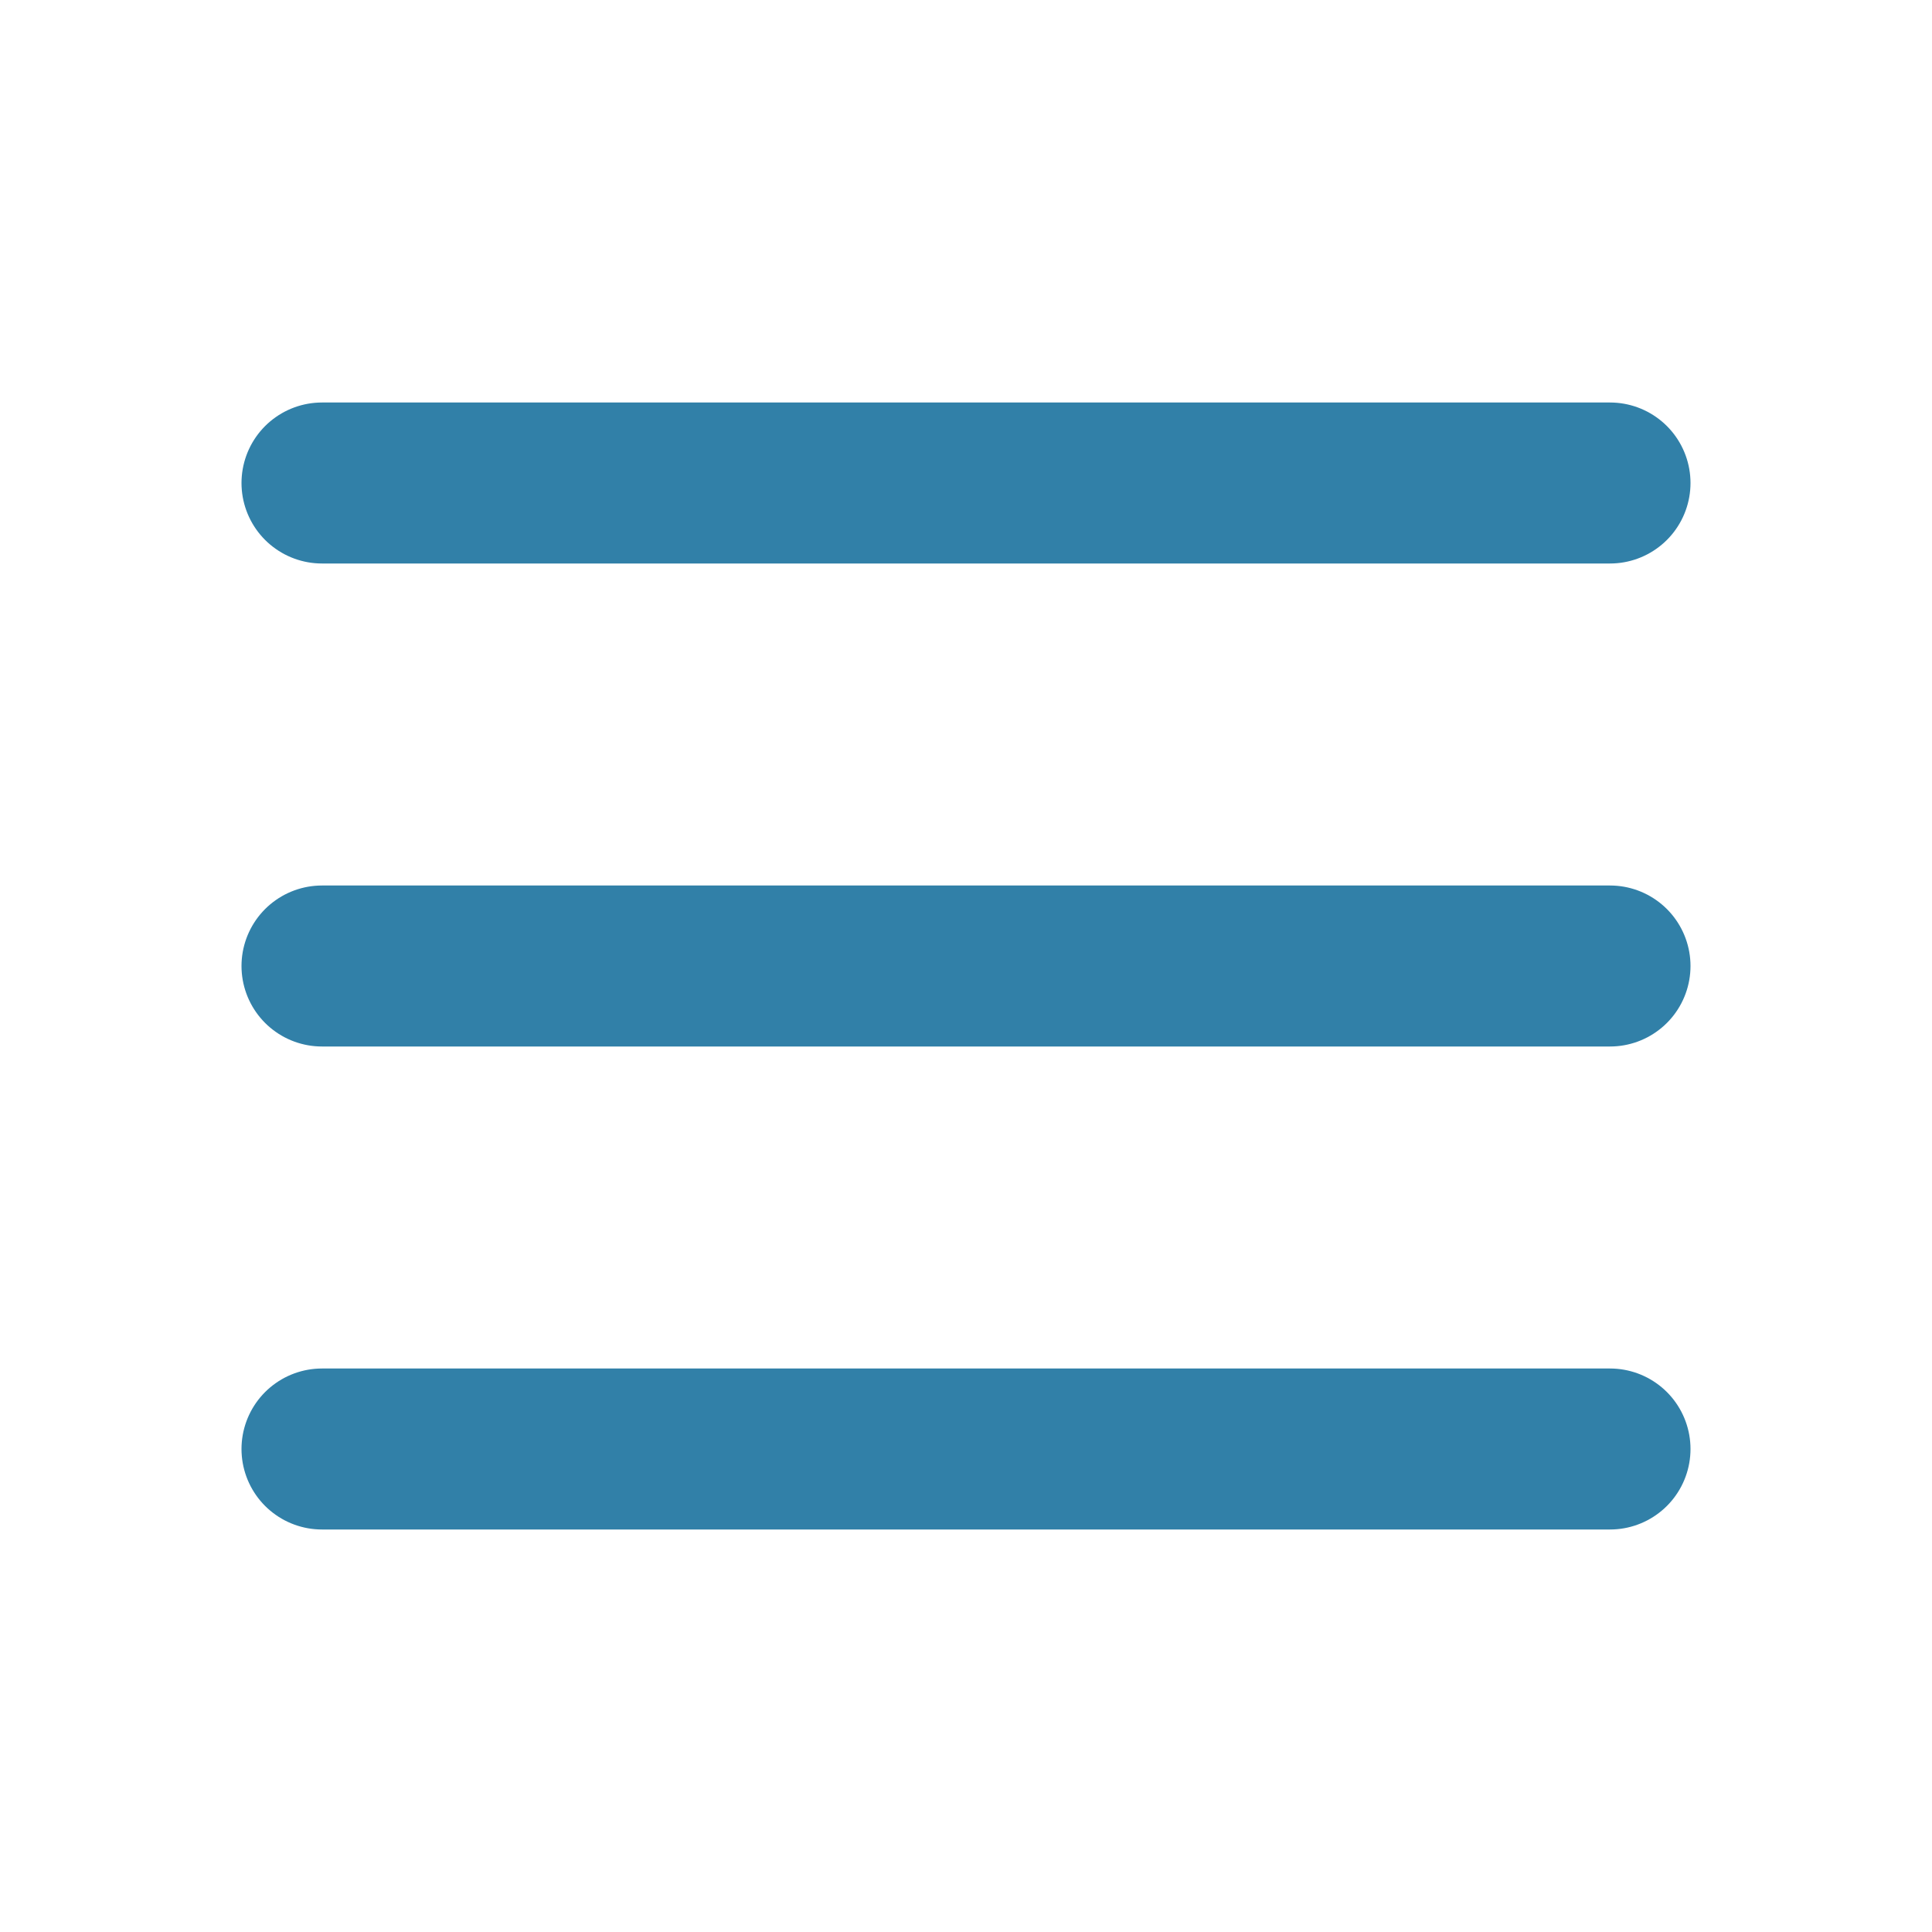
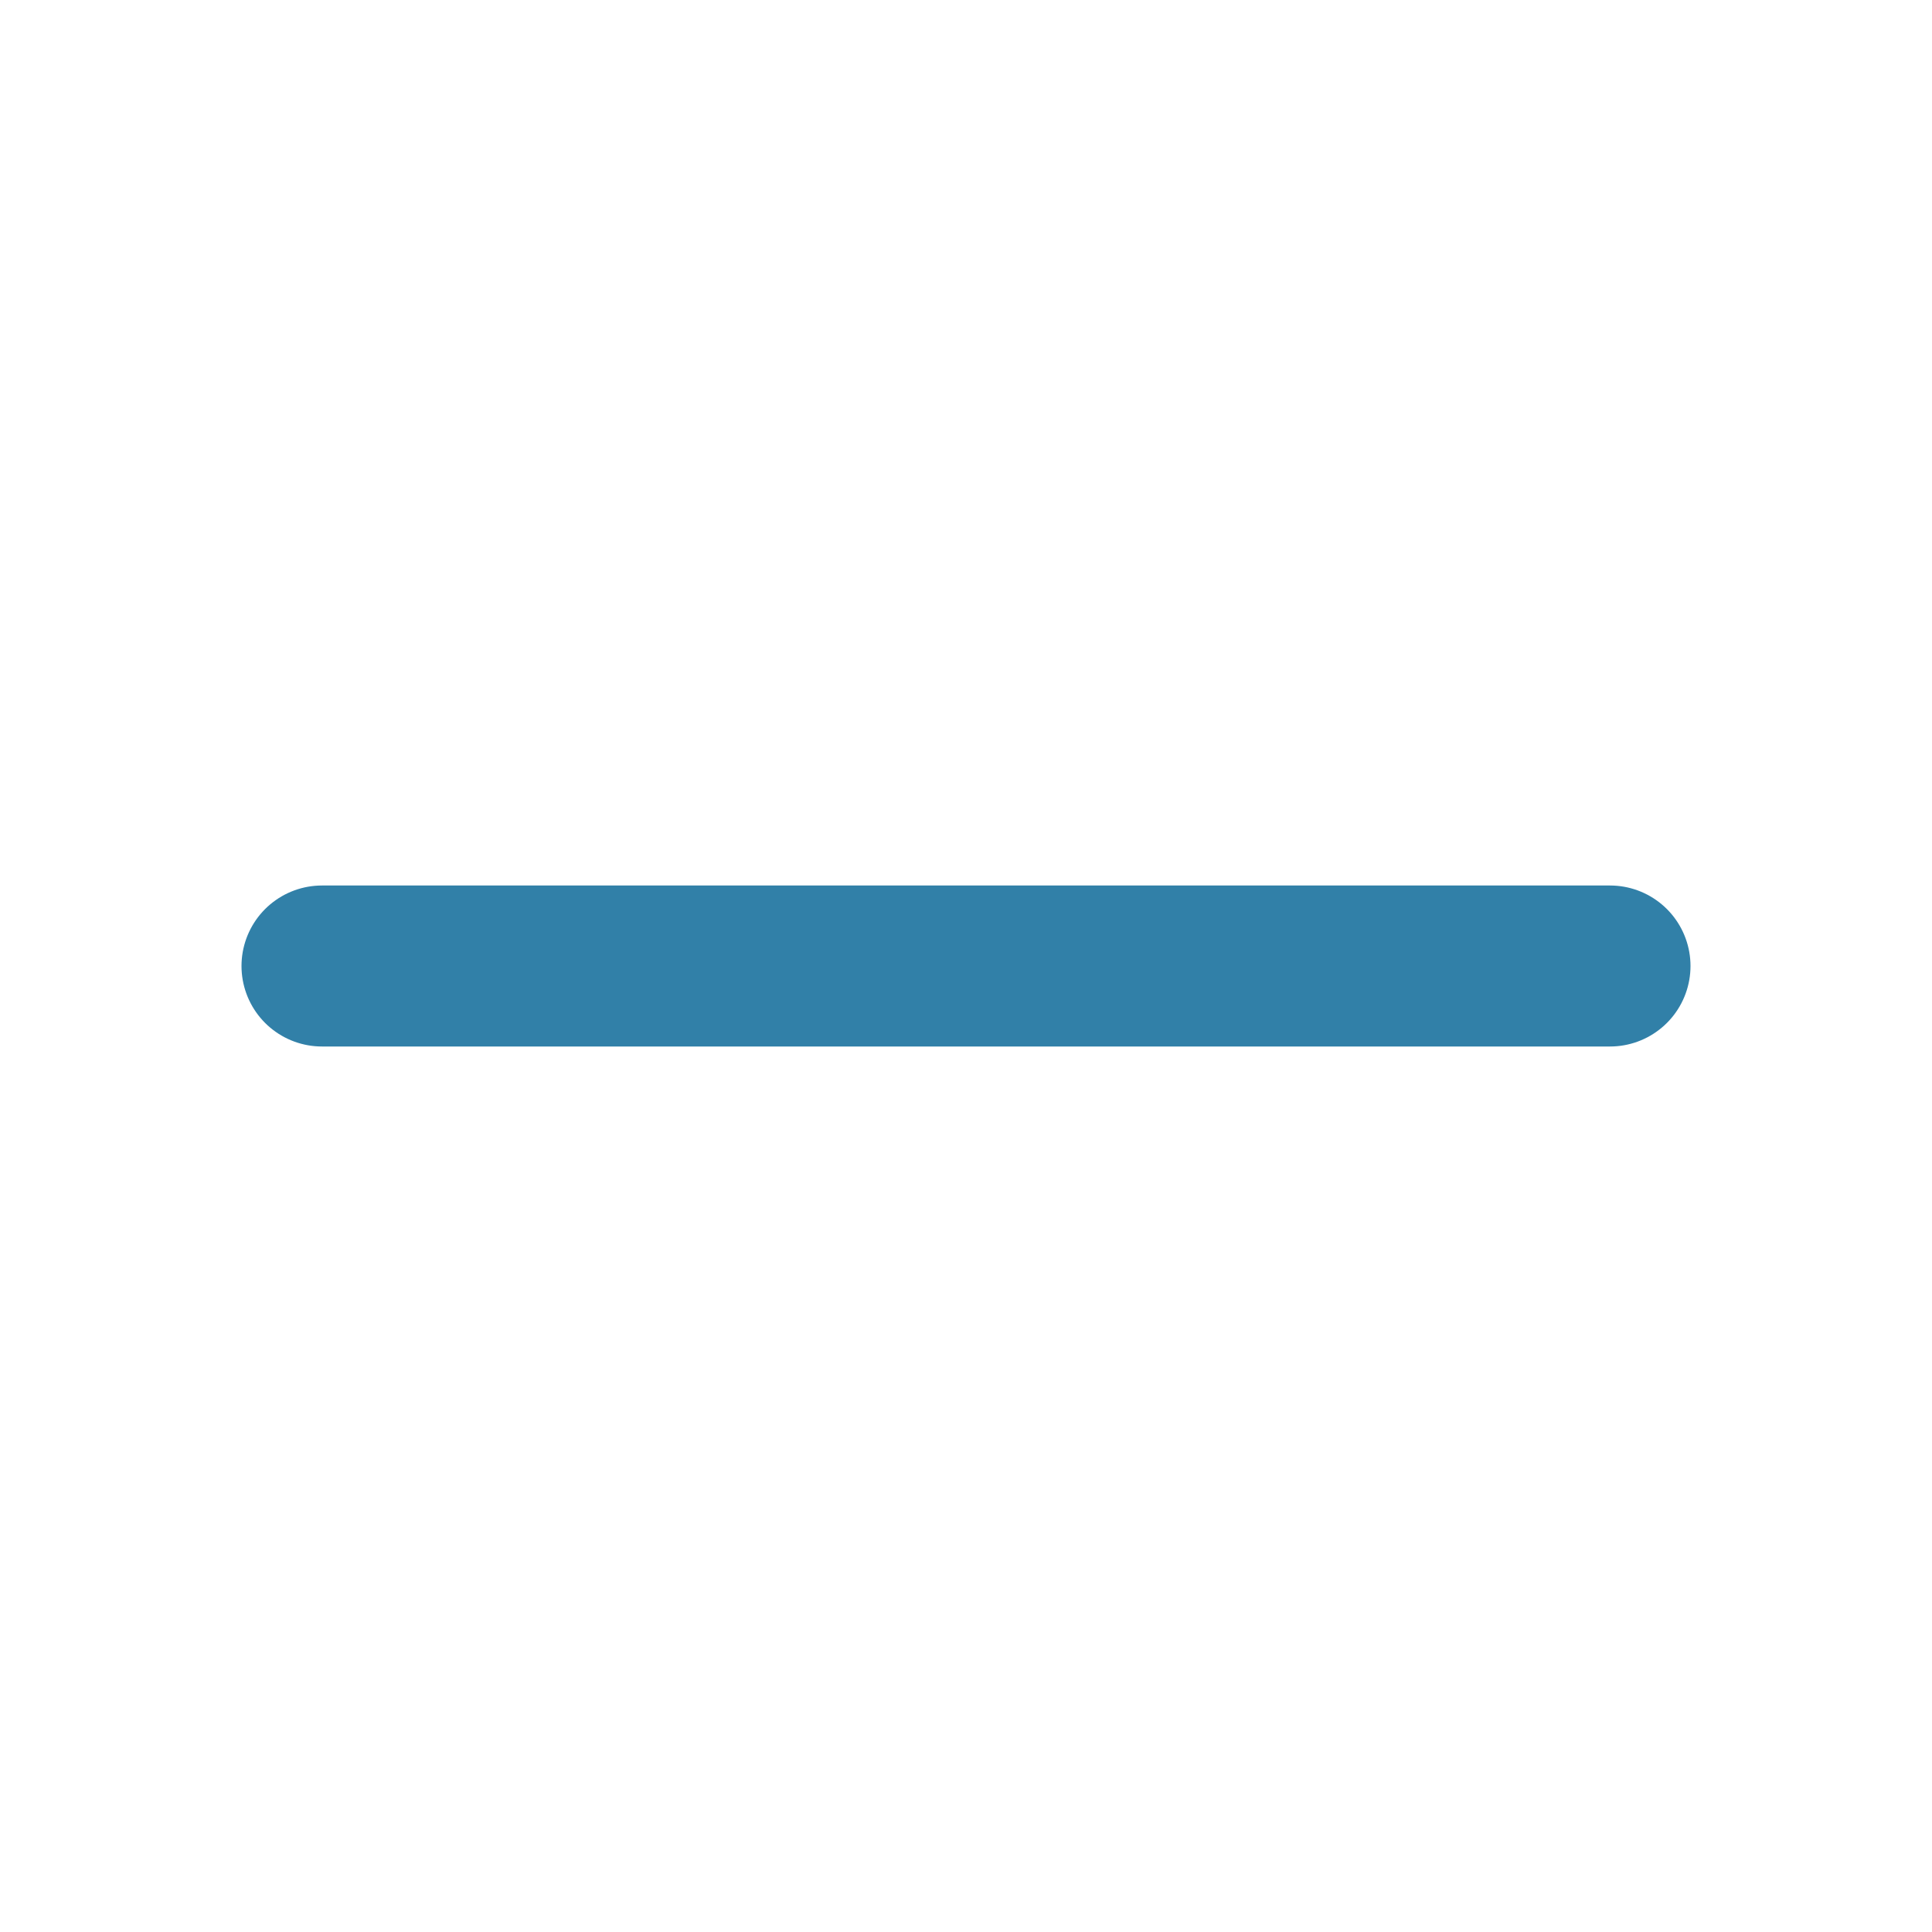
<svg xmlns="http://www.w3.org/2000/svg" width="800px" height="800px" viewBox="0 0 24 24" fill="none" stroke="#3180A8">
  <g id="SVGRepo_bgCarrier" stroke-width="0" />
  <g id="SVGRepo_tracerCarrier" stroke-linecap="round" stroke-linejoin="round" />
  <g id="SVGRepo_iconCarrier">
-     <path d="M4 18L20 18" stroke="#3180A8" stroke-width="2" stroke-linecap="round" />
    <path d="M4 12L20 12" stroke="#3180A8" stroke-width="2" stroke-linecap="round" />
-     <path d="M4 6L20 6" stroke="#3180A8" stroke-width="2" stroke-linecap="round" />
  </g>
</svg>